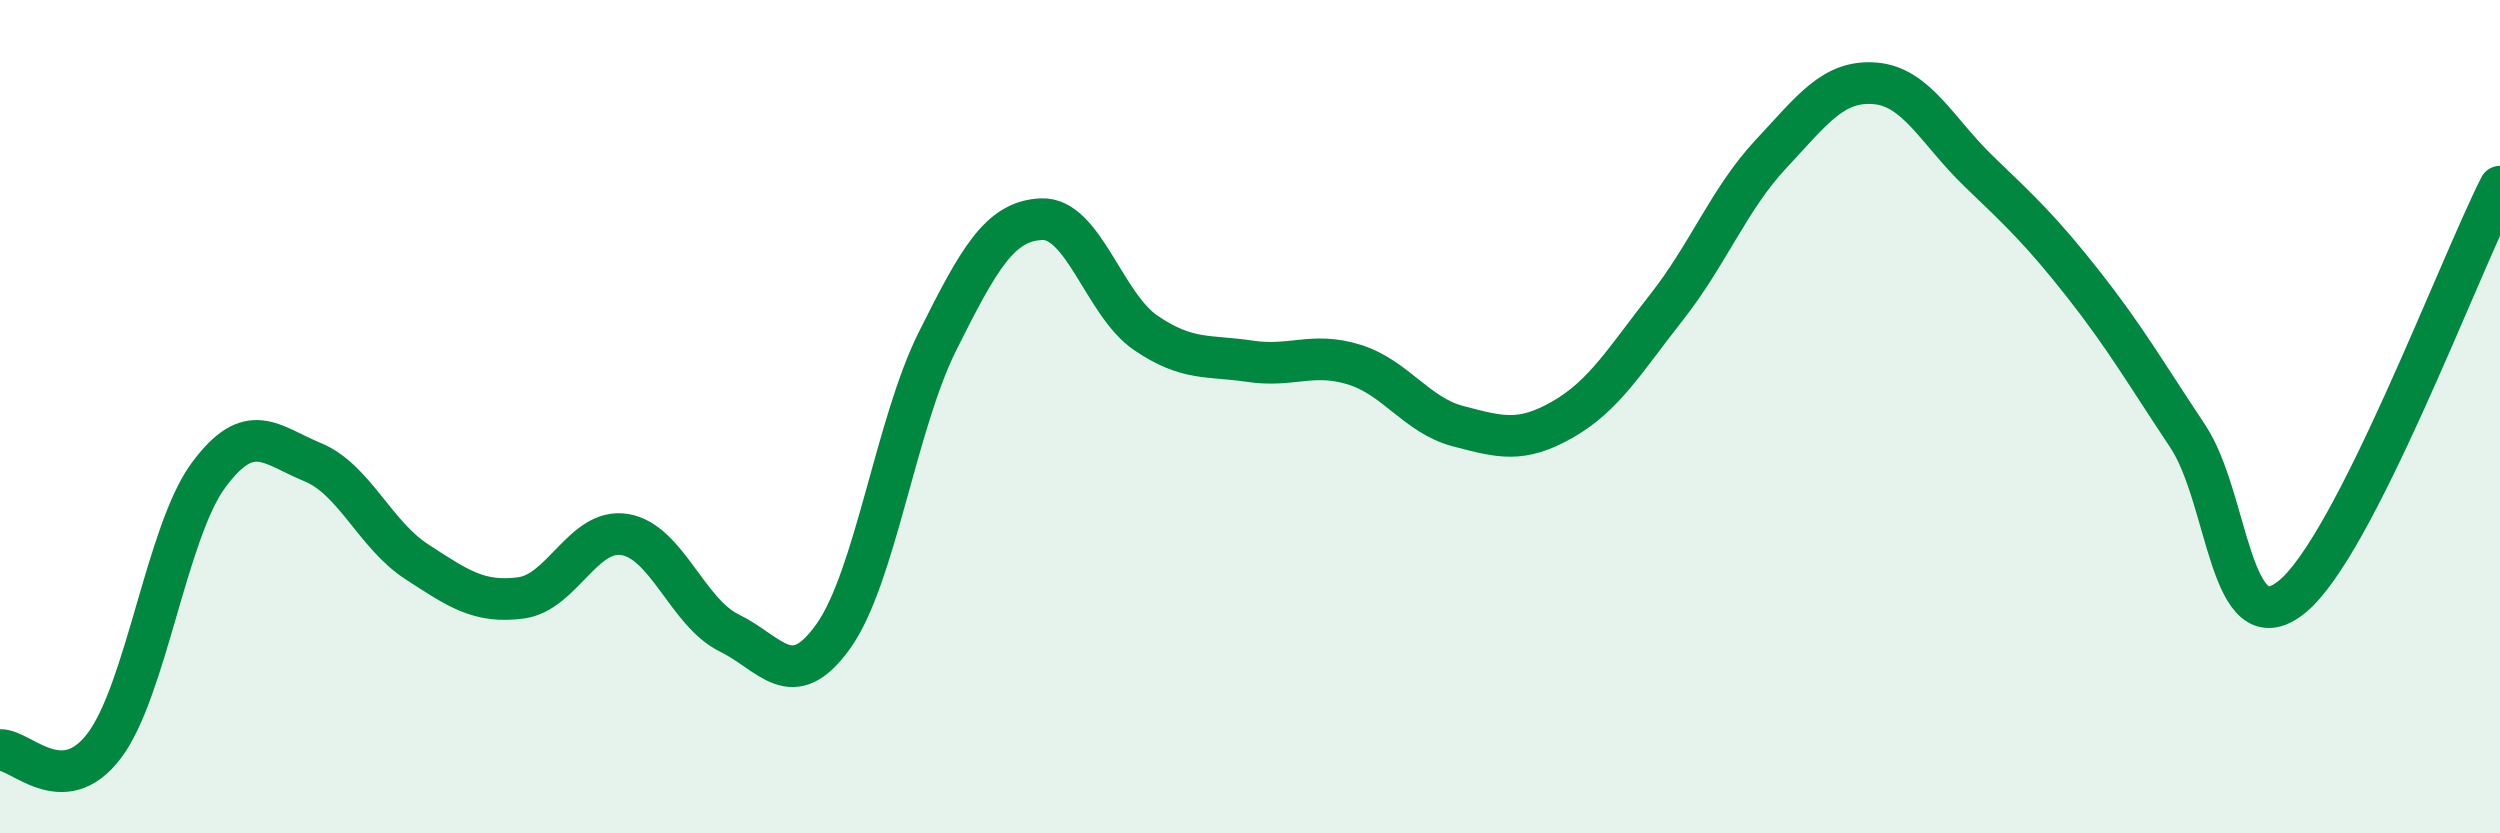
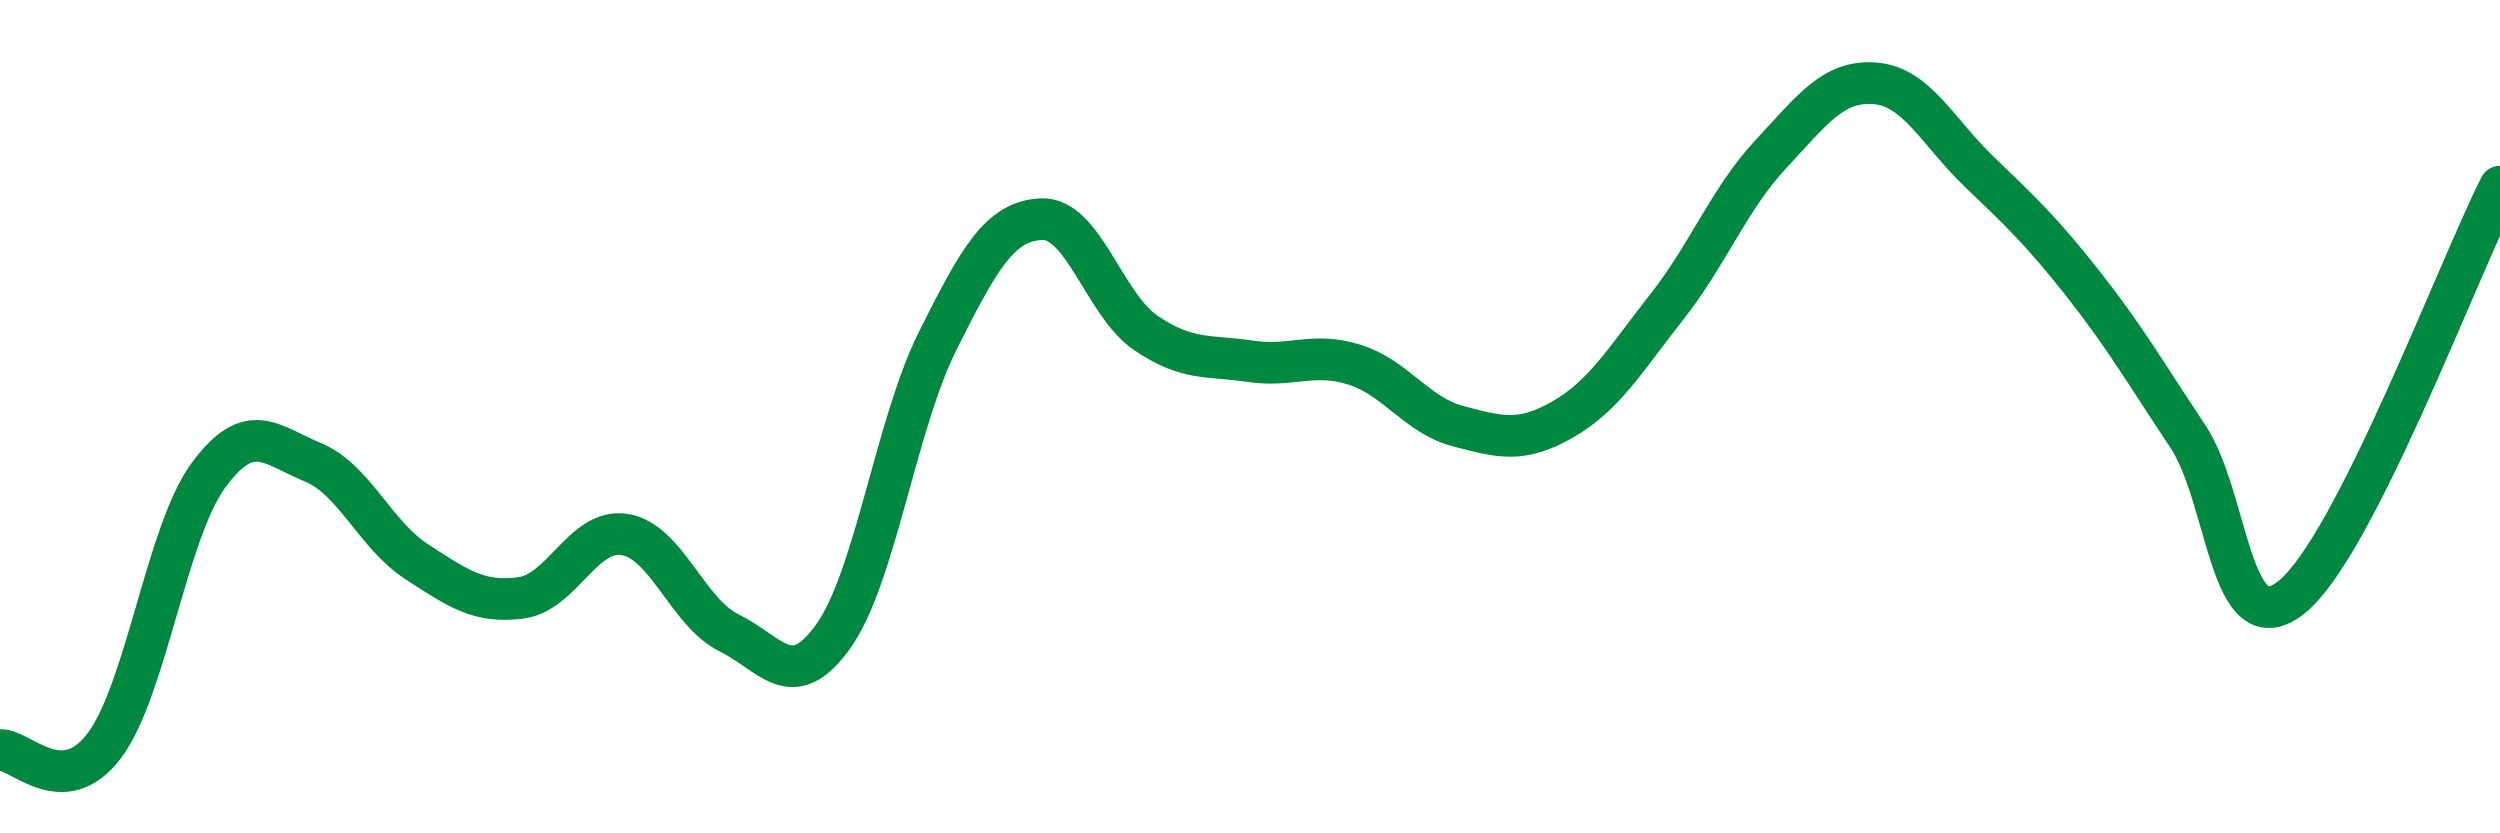
<svg xmlns="http://www.w3.org/2000/svg" width="60" height="20" viewBox="0 0 60 20">
-   <path d="M 0,18 C 0.5,17.98 1.5,19.22 2.5,17.9 C 3.5,16.58 4,12.77 5,11.41 C 6,10.05 6.5,10.68 7.5,11.09 C 8.5,11.5 9,12.83 10,13.48 C 11,14.13 11.5,14.48 12.5,14.35 C 13.5,14.22 14,12.66 15,12.83 C 16,13 16.5,14.7 17.5,15.19 C 18.5,15.68 19,16.67 20,15.27 C 21,13.87 21.5,10.19 22.5,8.19 C 23.5,6.19 24,5.3 25,5.26 C 26,5.22 26.5,7.31 27.5,7.99 C 28.5,8.67 29,8.52 30,8.67 C 31,8.82 31.5,8.44 32.5,8.75 C 33.5,9.06 34,9.97 35,10.23 C 36,10.49 36.5,10.64 37.5,10.07 C 38.5,9.5 39,8.64 40,7.37 C 41,6.1 41.5,4.77 42.5,3.7 C 43.5,2.63 44,1.92 45,2 C 46,2.08 46.5,3.16 47.5,4.12 C 48.5,5.08 49,5.55 50,6.82 C 51,8.09 51.5,8.96 52.5,10.46 C 53.5,11.96 53.5,15.53 55,14.33 C 56.5,13.13 59,6.45 60,4.48L60 20L0 20Z" fill="#008740" opacity="0.1" stroke-linecap="round" stroke-linejoin="round" />
  <path d="M 0,18 C 0.5,17.98 1.5,19.22 2.5,17.9 C 3.5,16.58 4,12.77 5,11.41 C 6,10.05 6.5,10.68 7.5,11.09 C 8.5,11.5 9,12.83 10,13.48 C 11,14.13 11.5,14.48 12.5,14.35 C 13.5,14.22 14,12.66 15,12.83 C 16,13 16.5,14.7 17.5,15.19 C 18.5,15.68 19,16.67 20,15.27 C 21,13.87 21.5,10.19 22.5,8.19 C 23.5,6.19 24,5.3 25,5.26 C 26,5.22 26.5,7.31 27.5,7.99 C 28.5,8.67 29,8.52 30,8.67 C 31,8.82 31.5,8.44 32.5,8.75 C 33.5,9.06 34,9.97 35,10.23 C 36,10.49 36.5,10.64 37.5,10.07 C 38.5,9.5 39,8.64 40,7.37 C 41,6.1 41.5,4.77 42.5,3.7 C 43.5,2.63 44,1.92 45,2 C 46,2.08 46.5,3.16 47.5,4.12 C 48.5,5.08 49,5.55 50,6.82 C 51,8.09 51.5,8.96 52.5,10.46 C 53.5,11.96 53.5,15.53 55,14.33 C 56.5,13.13 59,6.45 60,4.48" stroke="#008740" stroke-width="1" fill="none" stroke-linecap="round" stroke-linejoin="round" />
</svg>